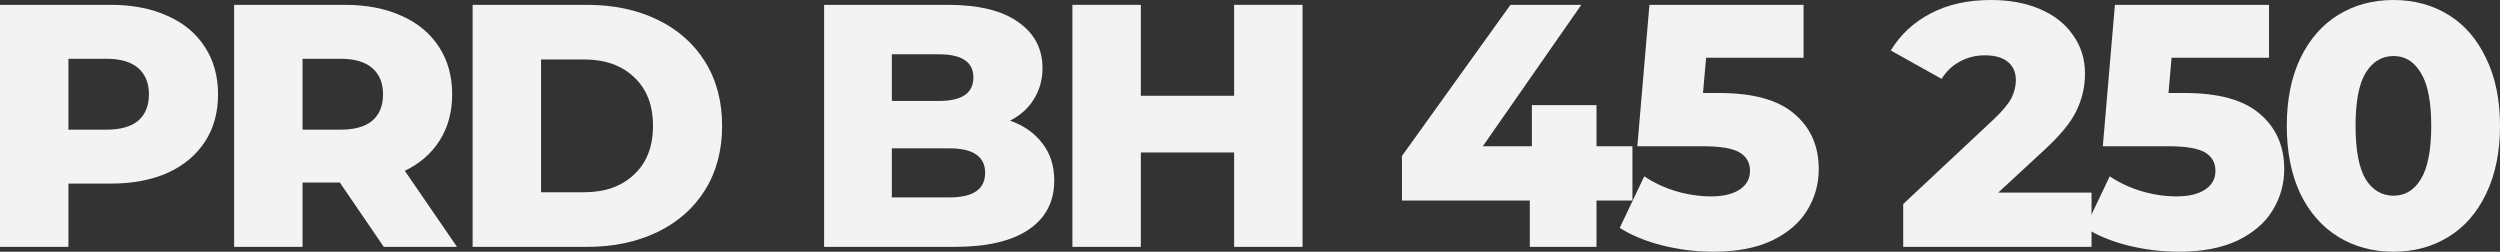
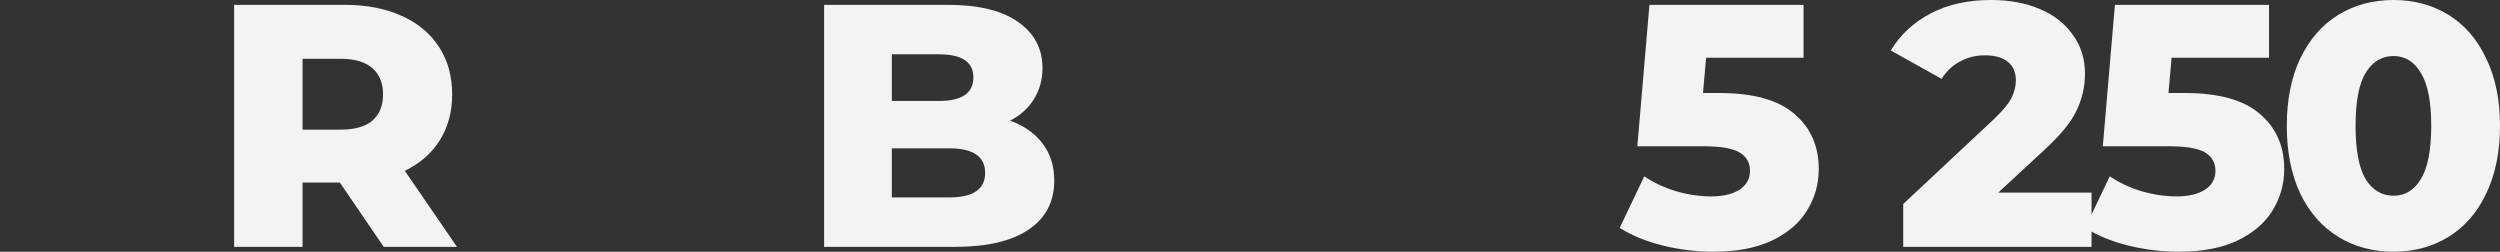
<svg xmlns="http://www.w3.org/2000/svg" width="1460" height="147" viewBox="0 0 1460 147" fill="none">
  <rect x="0" y="0" width="1460" height="147" fill="#333333" stroke="none" />
  <path d="M1397.85 147C1385.74 147 1374.98 144.106 1365.56 138.317C1356.14 132.529 1348.74 124.115 1343.36 113.077C1338.11 101.904 1335.49 88.712 1335.49 73.5C1335.49 58.288 1338.11 45.163 1343.36 34.125C1348.74 22.952 1356.14 14.471 1365.56 8.683C1374.98 2.894 1385.74 0 1397.85 0C1409.82 0 1420.51 2.894 1429.93 8.683C1439.35 14.471 1446.68 22.952 1451.93 34.125C1457.31 45.163 1460 58.288 1460 73.5C1460 88.712 1457.31 101.904 1451.93 113.077C1446.68 124.115 1439.35 132.529 1429.93 138.317C1420.51 144.106 1409.82 147 1397.85 147ZM1397.85 114.288C1404.57 114.288 1409.89 111.058 1413.79 104.596C1417.82 98 1419.84 87.635 1419.84 73.5C1419.84 59.365 1417.82 49.067 1413.79 42.606C1409.89 36.01 1404.57 32.712 1397.85 32.712C1390.98 32.712 1385.54 36.01 1381.5 42.606C1377.6 49.067 1375.65 59.365 1375.65 73.5C1375.65 87.635 1377.6 98 1381.5 104.596C1385.54 111.058 1390.98 114.288 1397.85 114.288Z" fill="#F3F3F3" />
  <path d="M1275.87 54.317C1295.65 54.317 1310.25 58.355 1319.66 66.432C1329.21 74.509 1333.99 85.278 1333.99 98.74C1333.99 107.49 1331.7 115.567 1327.13 122.97C1322.69 130.24 1315.83 136.095 1306.55 140.538C1297.4 144.845 1286.03 146.999 1272.44 146.999C1262.49 146.999 1252.6 145.788 1242.78 143.365C1233.09 140.942 1224.75 137.509 1217.75 133.067L1232.08 102.98C1237.73 106.749 1243.92 109.643 1250.65 111.663C1257.51 113.682 1264.37 114.692 1271.23 114.692C1278.09 114.692 1283.54 113.413 1287.58 110.855C1291.75 108.163 1293.83 104.461 1293.83 99.749C1293.83 95.038 1291.81 91.47 1287.78 89.047C1283.74 86.624 1276.61 85.413 1266.39 85.413H1228.05L1235.11 2.826H1325.11V33.72H1268.2L1266.39 54.317H1275.87Z" fill="#F3F3F3" />
  <path d="M1221.46 112.471V144.173H1111.48V119.135L1164.35 69.663C1169.46 64.817 1172.89 60.712 1174.64 57.346C1176.39 53.846 1177.27 50.346 1177.27 46.846C1177.27 42.269 1175.72 38.702 1172.62 36.144C1169.53 33.587 1165.02 32.308 1159.1 32.308C1153.86 32.308 1149.01 33.519 1144.57 35.942C1140.27 38.231 1136.7 41.596 1133.88 46.038L1104.21 29.481C1109.73 20.327 1117.47 13.125 1127.42 7.875C1137.38 2.625 1149.15 0 1162.74 0C1173.5 0 1182.98 1.75 1191.19 5.25C1199.53 8.75 1205.99 13.798 1210.56 20.394C1215.27 26.856 1217.63 34.394 1217.63 43.01C1217.63 50.683 1215.94 57.952 1212.58 64.817C1209.35 71.548 1203.03 79.221 1193.61 87.837L1166.97 112.471H1221.46Z" fill="#F3F3F3" />
  <path d="M1004.04 54.317C1023.81 54.317 1038.41 58.355 1047.83 66.432C1057.38 74.509 1062.15 85.278 1062.15 98.74C1062.15 107.49 1059.87 115.567 1055.29 122.97C1050.85 130.24 1043.99 136.095 1034.71 140.538C1025.56 144.845 1014.19 146.999 1000.61 146.999C990.65 146.999 980.762 145.788 970.941 143.365C961.255 140.942 952.914 137.509 945.918 133.067L960.246 102.98C965.896 106.749 972.085 109.643 978.811 111.663C985.672 113.682 992.534 114.692 999.395 114.692C1006.26 114.692 1011.7 113.413 1015.74 110.855C1019.91 108.163 1022 104.461 1022 99.749C1022 95.038 1019.98 91.47 1015.94 89.047C1011.91 86.624 1004.78 85.413 994.552 85.413H956.21L963.273 2.826H1053.28V33.72H996.368L994.552 54.317H1004.04Z" fill="#F3F3F3" />
-   <path d="M953.34 117.115H932.353V144.172H893.406V117.115H818.74V91.067L882.105 2.826H923.474L865.961 85.413H894.617V61.384H932.353V85.413H953.34V117.115Z" fill="#F3F3F3" />
-   <path d="M760.686 2.826V144.172H720.729V89.047H666.243V144.172H626.287V2.826H666.243V55.932H720.729V2.826H760.686Z" fill="#F3F3F3" />
  <path d="M589.851 70.47C597.923 73.297 604.246 77.74 608.821 83.797C613.395 89.72 615.682 96.922 615.682 105.403C615.682 117.788 610.704 127.345 600.749 134.076C590.793 140.807 576.398 144.172 557.563 144.172H481.283V2.826H553.527C571.555 2.826 585.277 6.192 594.695 12.922C604.112 19.518 608.821 28.47 608.821 39.778C608.821 46.509 607.139 52.567 603.775 57.951C600.547 63.201 595.905 67.374 589.851 70.47ZM520.836 31.701V58.961H548.281C561.734 58.961 568.461 54.384 568.461 45.23C568.461 36.211 561.734 31.701 548.281 31.701H520.836ZM554.335 115.297C568.326 115.297 575.322 110.518 575.322 100.961C575.322 91.403 568.326 86.624 554.335 86.624H520.836V115.297H554.335Z" fill="#F3F3F3" />
-   <path d="M276.016 2.826H342.811C358.283 2.826 372.005 5.72 383.978 11.509C395.952 17.297 405.235 25.509 411.827 36.144C418.419 46.778 421.715 59.23 421.715 73.499C421.715 87.769 418.419 100.22 411.827 110.855C405.235 121.49 395.952 129.701 383.978 135.49C372.005 141.278 358.283 144.172 342.811 144.172H276.016V2.826ZM341.197 112.268C353.305 112.268 362.991 108.836 370.256 101.97C377.655 95.105 381.355 85.615 381.355 73.499C381.355 61.384 377.655 51.894 370.256 45.028C362.991 38.163 353.305 34.73 341.197 34.73H315.972V112.268H341.197Z" fill="#F3F3F3" />
  <path d="M198.477 106.615H176.683V144.172H136.727V2.826H201.302C214.083 2.826 225.182 4.98 234.599 9.288C244.017 13.461 251.281 19.518 256.394 27.461C261.506 35.269 264.062 44.49 264.062 55.124C264.062 65.355 261.64 74.307 256.797 81.98C252.089 89.519 245.295 95.442 236.415 99.749L266.887 144.172H224.106L198.477 106.615ZM223.702 55.124C223.702 48.528 221.617 43.413 217.446 39.778C213.276 36.144 207.087 34.326 198.881 34.326H176.683V75.72H198.881C207.087 75.72 213.276 73.97 217.446 70.47C221.617 66.836 223.702 61.72 223.702 55.124Z" fill="#F3F3F3" />
-   <path d="M64.576 2.826C77.356 2.826 88.455 4.98 97.873 9.288C107.29 13.461 114.555 19.518 119.667 27.461C124.779 35.269 127.335 44.49 127.335 55.124C127.335 65.759 124.779 74.98 119.667 82.788C114.555 90.595 107.29 96.653 97.873 100.961C88.455 105.134 77.356 107.22 64.576 107.22H39.956V144.172H0V2.826H64.576ZM62.154 75.72C70.361 75.72 76.549 73.97 80.72 70.47C84.89 66.836 86.976 61.72 86.976 55.124C86.976 48.528 84.89 43.413 80.72 39.778C76.549 36.144 70.361 34.326 62.154 34.326H39.956V75.72H62.154Z" fill="#F3F3F3" />
</svg>